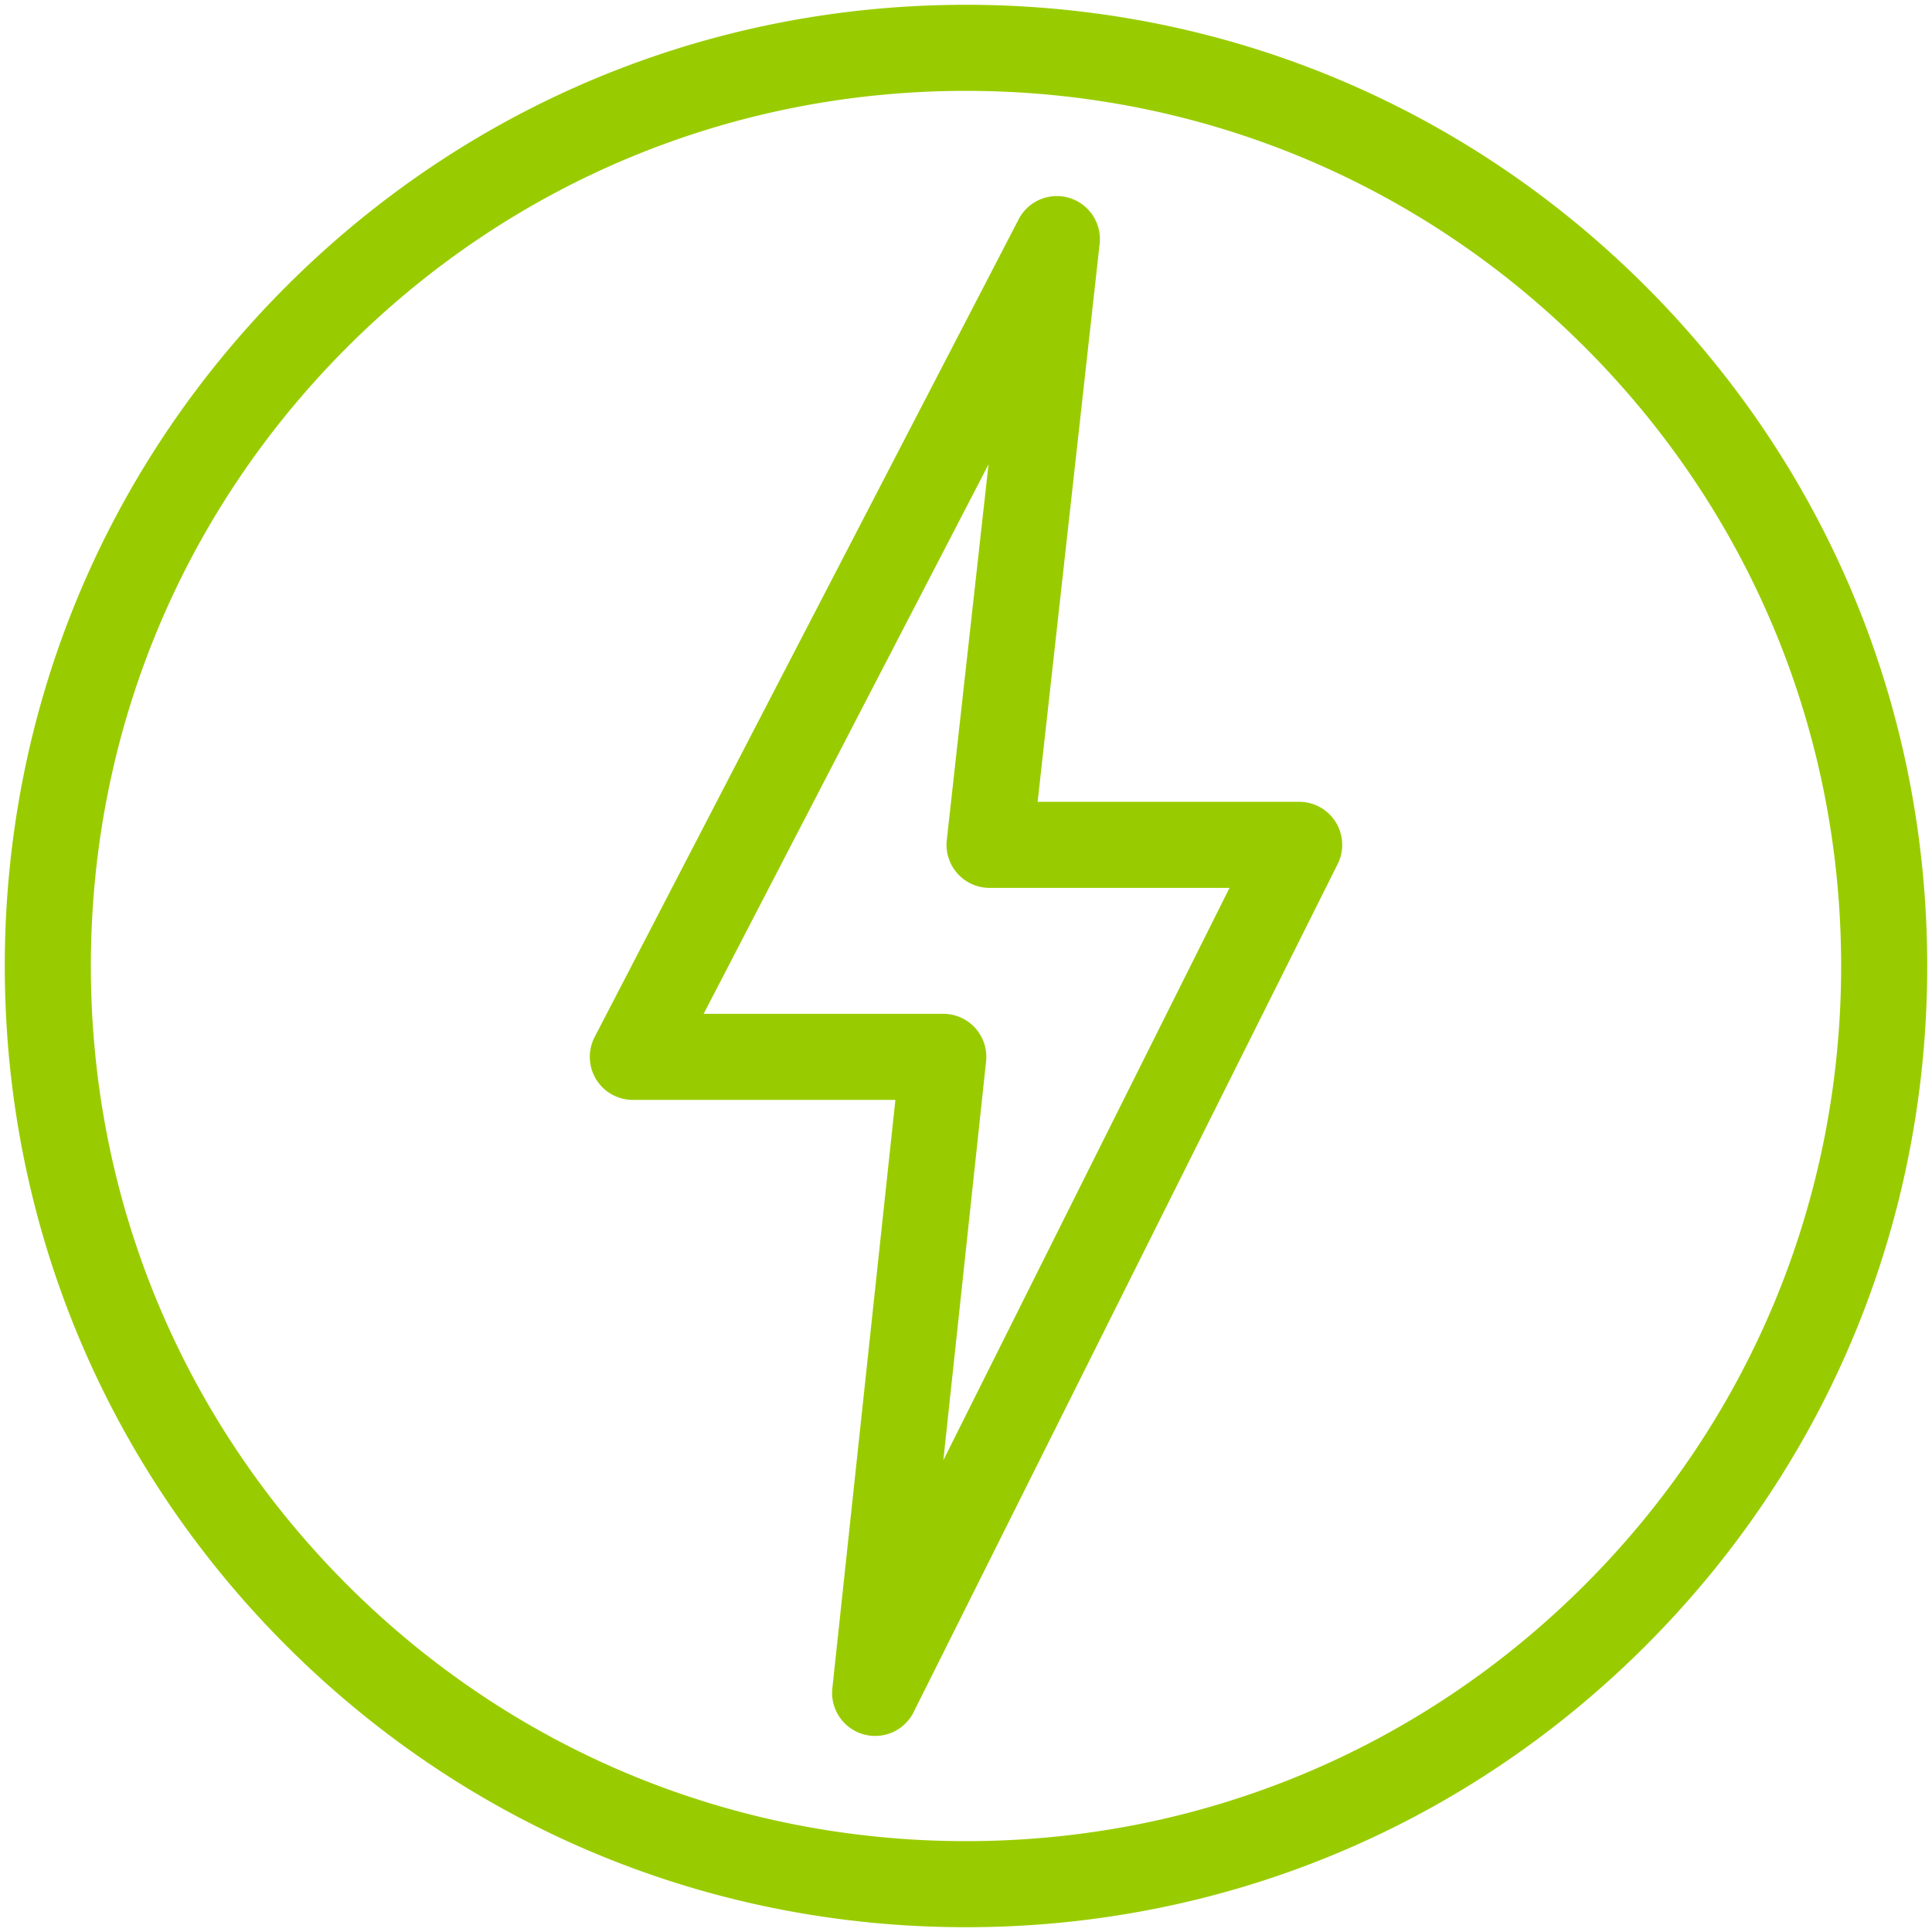
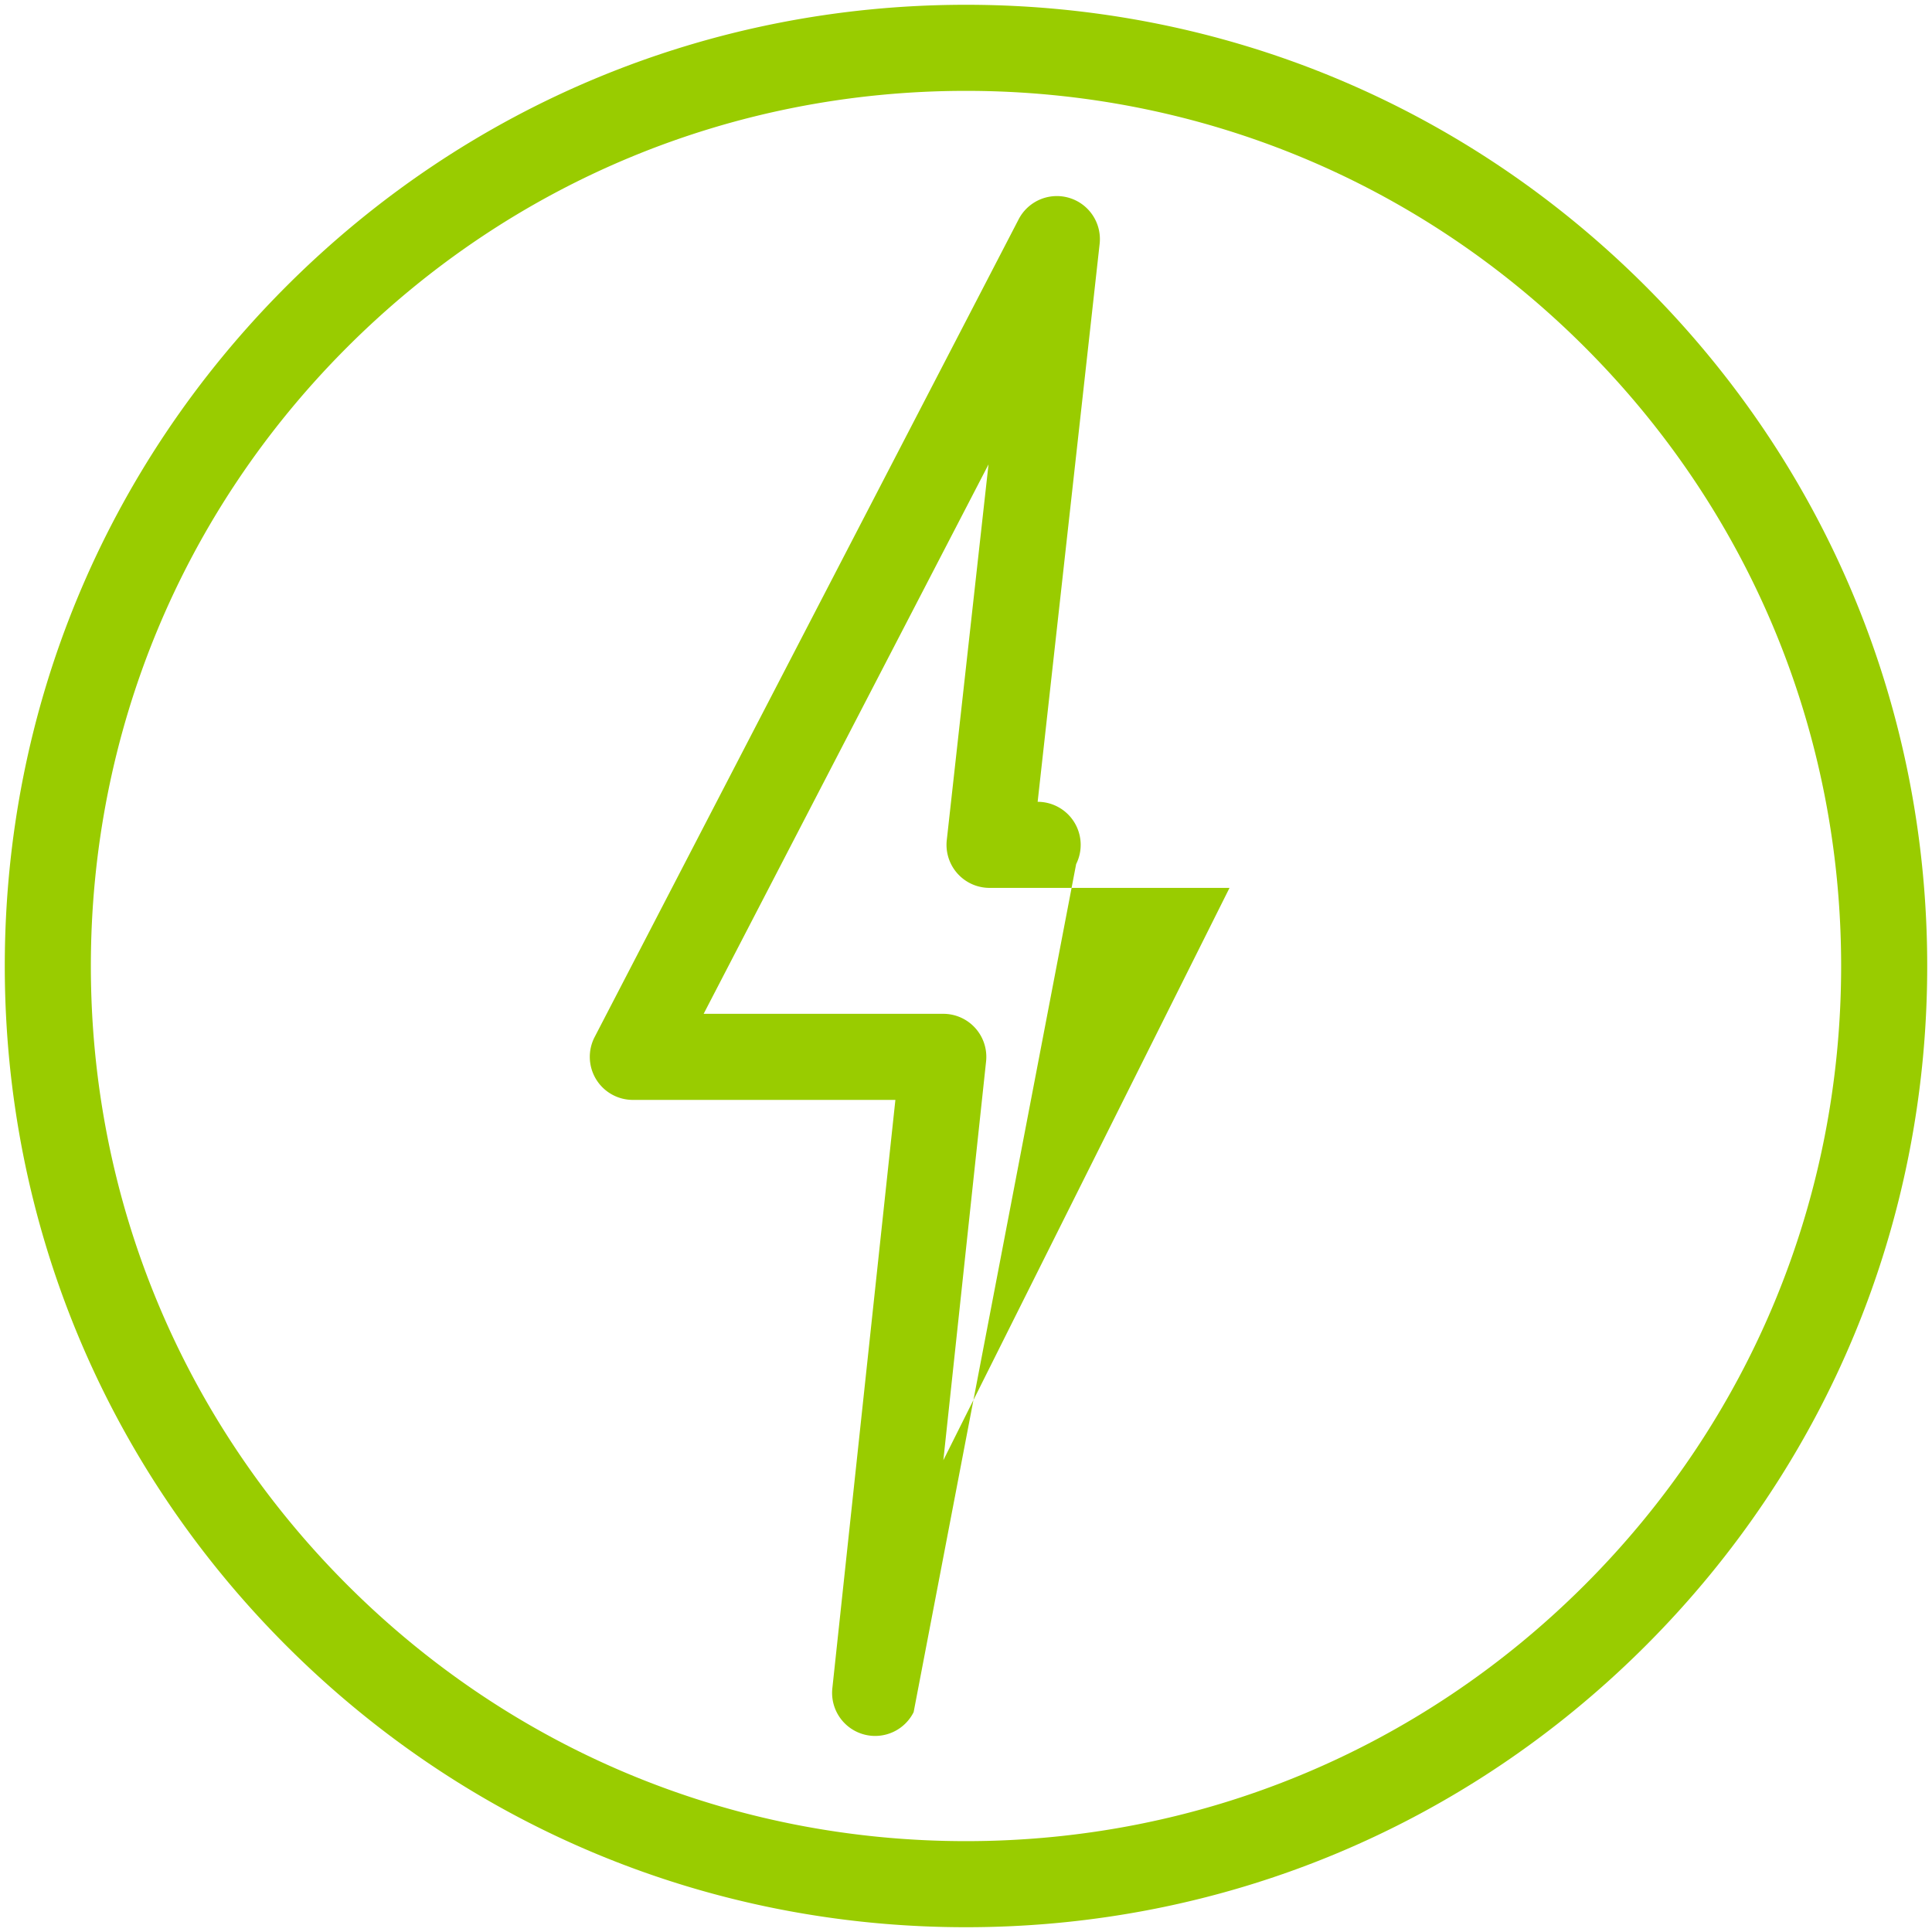
<svg xmlns="http://www.w3.org/2000/svg" id="Diversity_and_inclusion" data-name="Diversity and inclusion" viewBox="0 0 1000 1000" fill="#99CC00">
  <title>electricity-bolt-circle</title>
-   <path d="M452.972,898.518a22.288,22.288,0,0,1-22.152-24.653l32.631-304.558H327.558a22.277,22.277,0,0,1-19.777-32.532l219.471-423.267a22.278,22.278,0,0,1,41.919,12.715L537.084,415.017H672.444a22.277,22.277,0,0,1,19.926,32.24L472.896,886.201A22.284,22.284,0,0,1,452.972,898.518ZM364.204,524.752h124.039a22.275,22.275,0,0,1,22.15,24.65L488.277,755.809,636.398,459.571H512.194a22.278,22.278,0,0,1-22.142-24.737l21.606-194.462ZM500,997.525c-132.894,0-257.832-51.752-351.802-145.721C54.227,757.833,2.475,632.893,2.475,500S54.227,242.167,148.198,148.196C242.168,54.227,367.106,2.475,500,2.475S757.834,54.227,851.804,148.196c93.969,93.97,145.721,218.91,145.721,351.803s-51.752,257.833-145.721,351.804C757.834,945.773,632.894,997.525,500,997.525Zm0-950.496c-120.993,0-234.742,47.117-320.297,132.672C94.146,265.256,47.03,379.007,47.03,500S94.146,734.744,179.703,820.298C265.258,905.854,379.007,952.971,500,952.971s234.744-47.117,320.299-132.672C905.854,734.744,952.97,620.993,952.97,500c0-120.993-47.117-234.744-132.671-320.298S620.993,47.029,500,47.029Z" />
+   <path d="M452.972,898.518a22.288,22.288,0,0,1-22.152-24.653l32.631-304.558H327.558a22.277,22.277,0,0,1-19.777-32.532l219.471-423.267a22.278,22.278,0,0,1,41.919,12.715L537.084,415.017a22.277,22.277,0,0,1,19.926,32.24L472.896,886.201A22.284,22.284,0,0,1,452.972,898.518ZM364.204,524.752h124.039a22.275,22.275,0,0,1,22.15,24.65L488.277,755.809,636.398,459.571H512.194a22.278,22.278,0,0,1-22.142-24.737l21.606-194.462ZM500,997.525c-132.894,0-257.832-51.752-351.802-145.721C54.227,757.833,2.475,632.893,2.475,500S54.227,242.167,148.198,148.196C242.168,54.227,367.106,2.475,500,2.475S757.834,54.227,851.804,148.196c93.969,93.97,145.721,218.91,145.721,351.803s-51.752,257.833-145.721,351.804C757.834,945.773,632.894,997.525,500,997.525Zm0-950.496c-120.993,0-234.742,47.117-320.297,132.672C94.146,265.256,47.03,379.007,47.03,500S94.146,734.744,179.703,820.298C265.258,905.854,379.007,952.971,500,952.971s234.744-47.117,320.299-132.672C905.854,734.744,952.97,620.993,952.97,500c0-120.993-47.117-234.744-132.671-320.298S620.993,47.029,500,47.029Z" />
</svg>